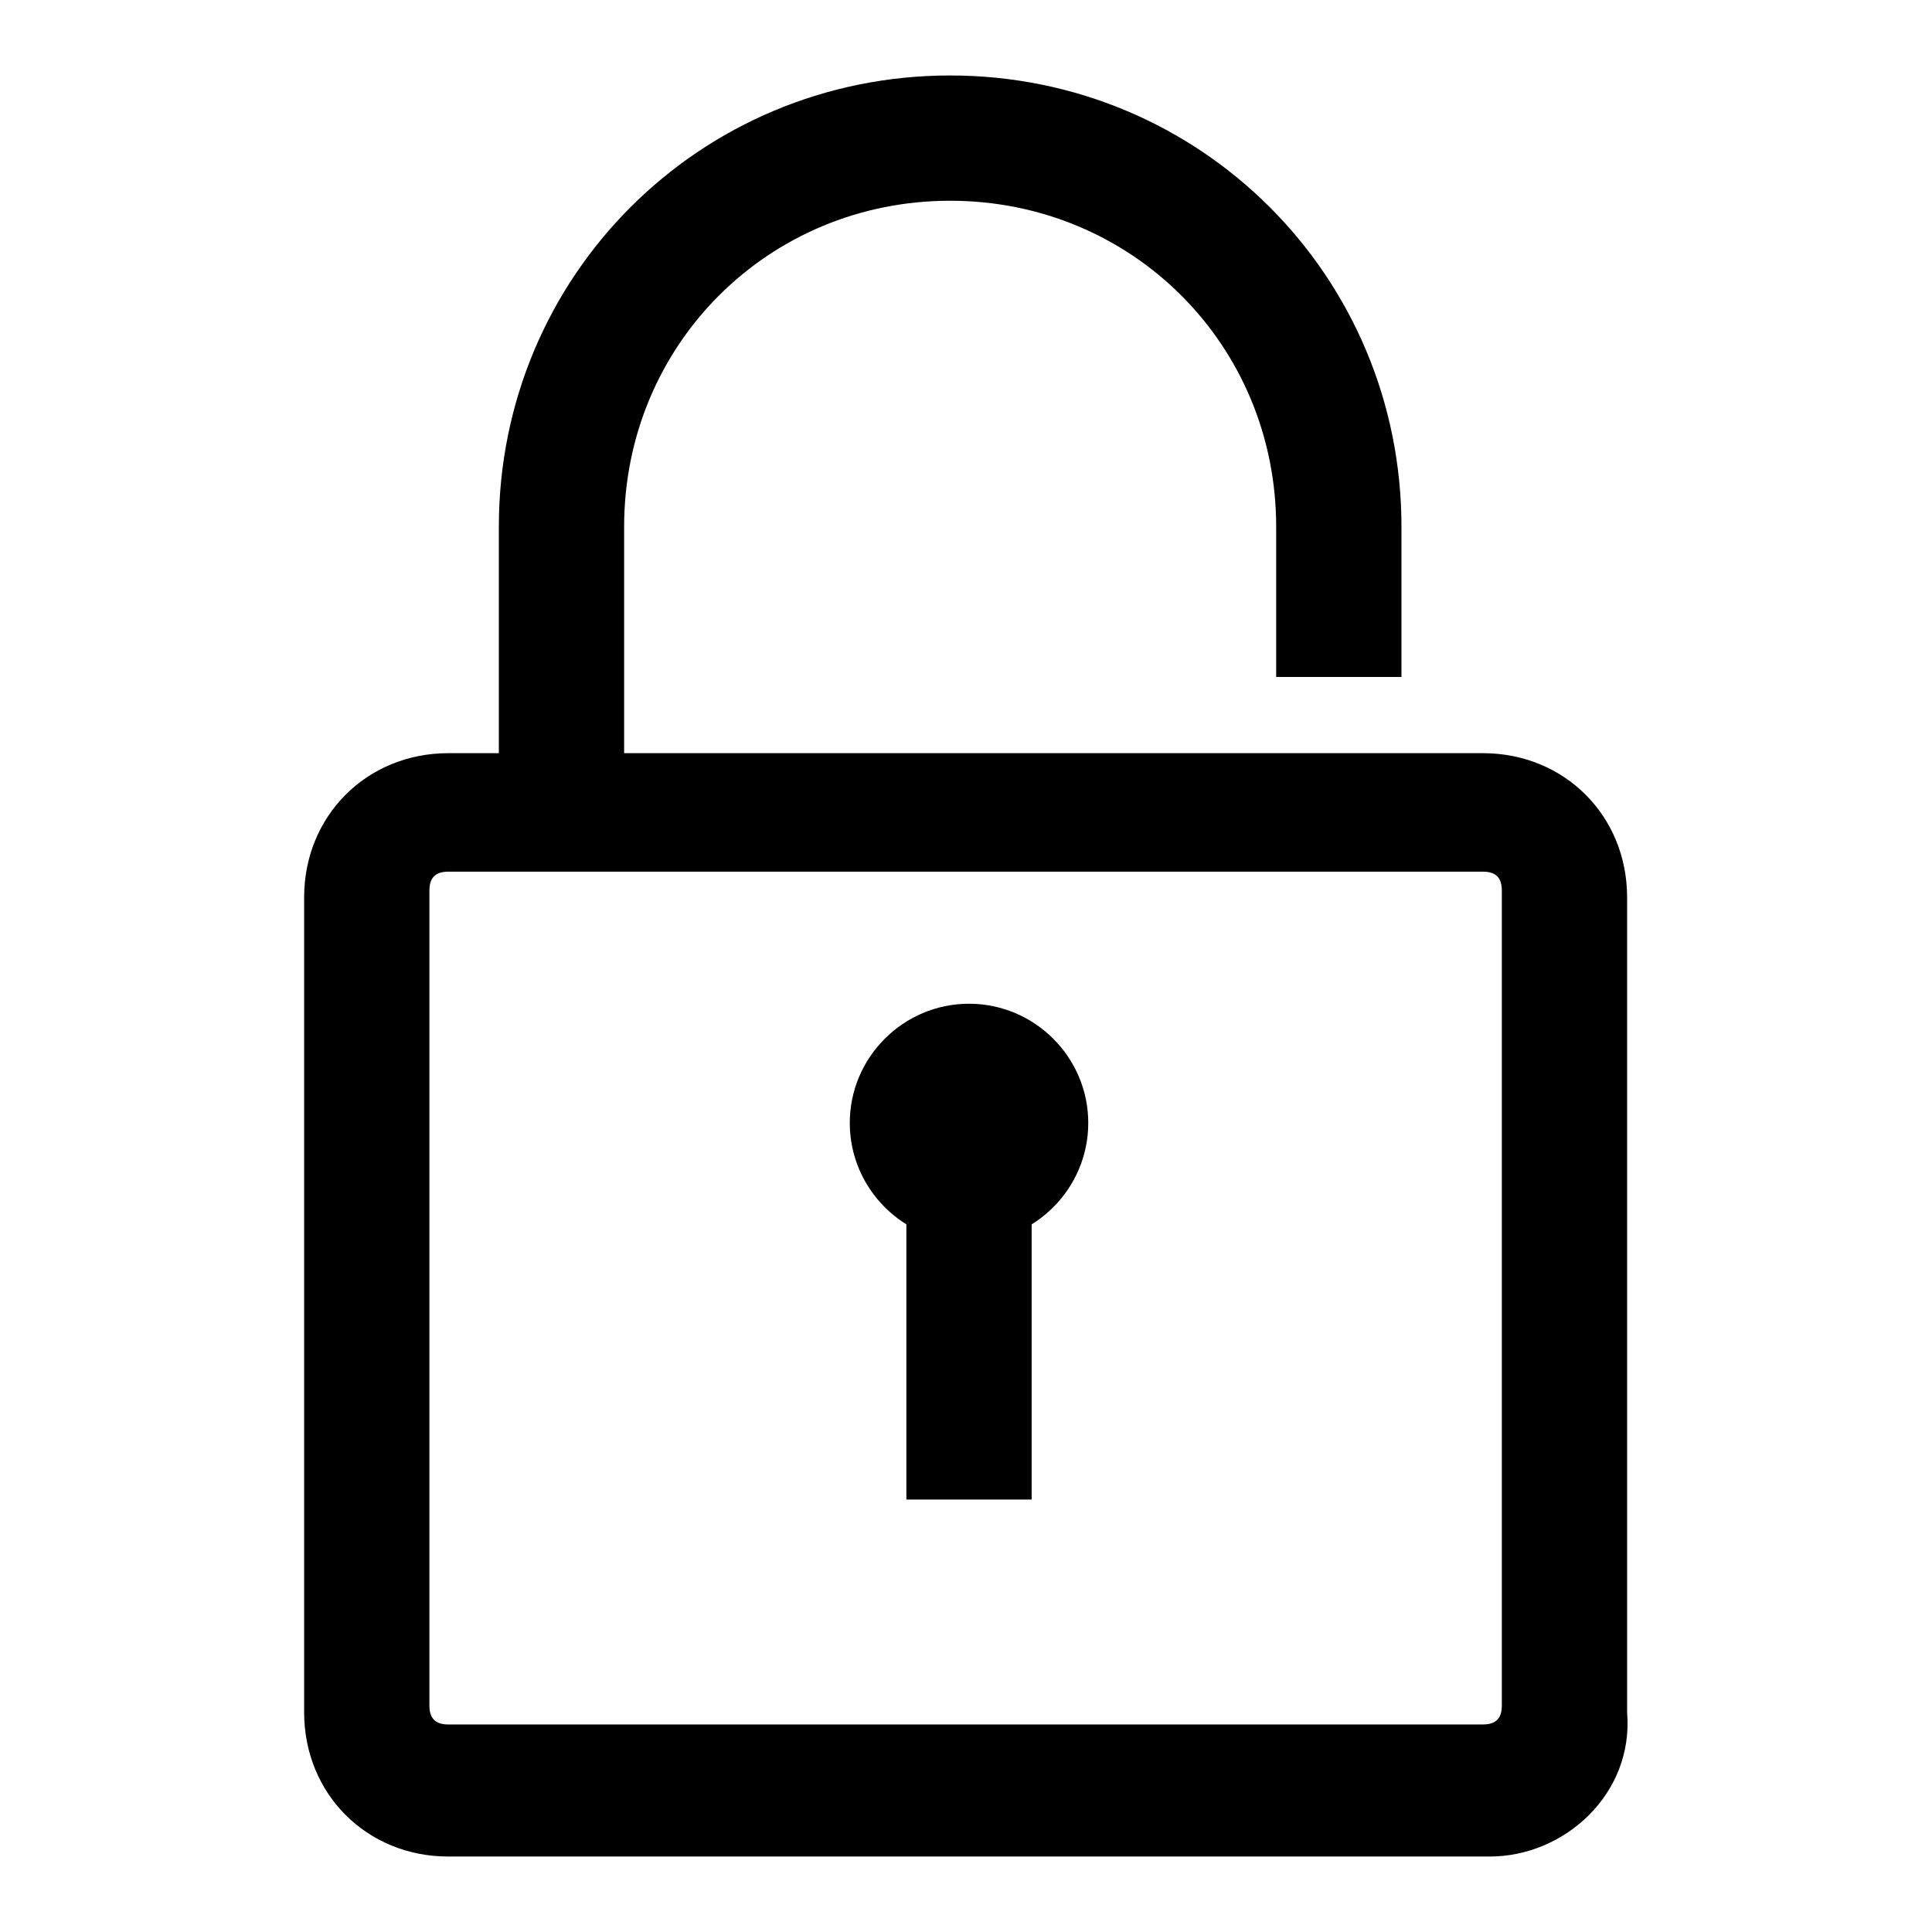
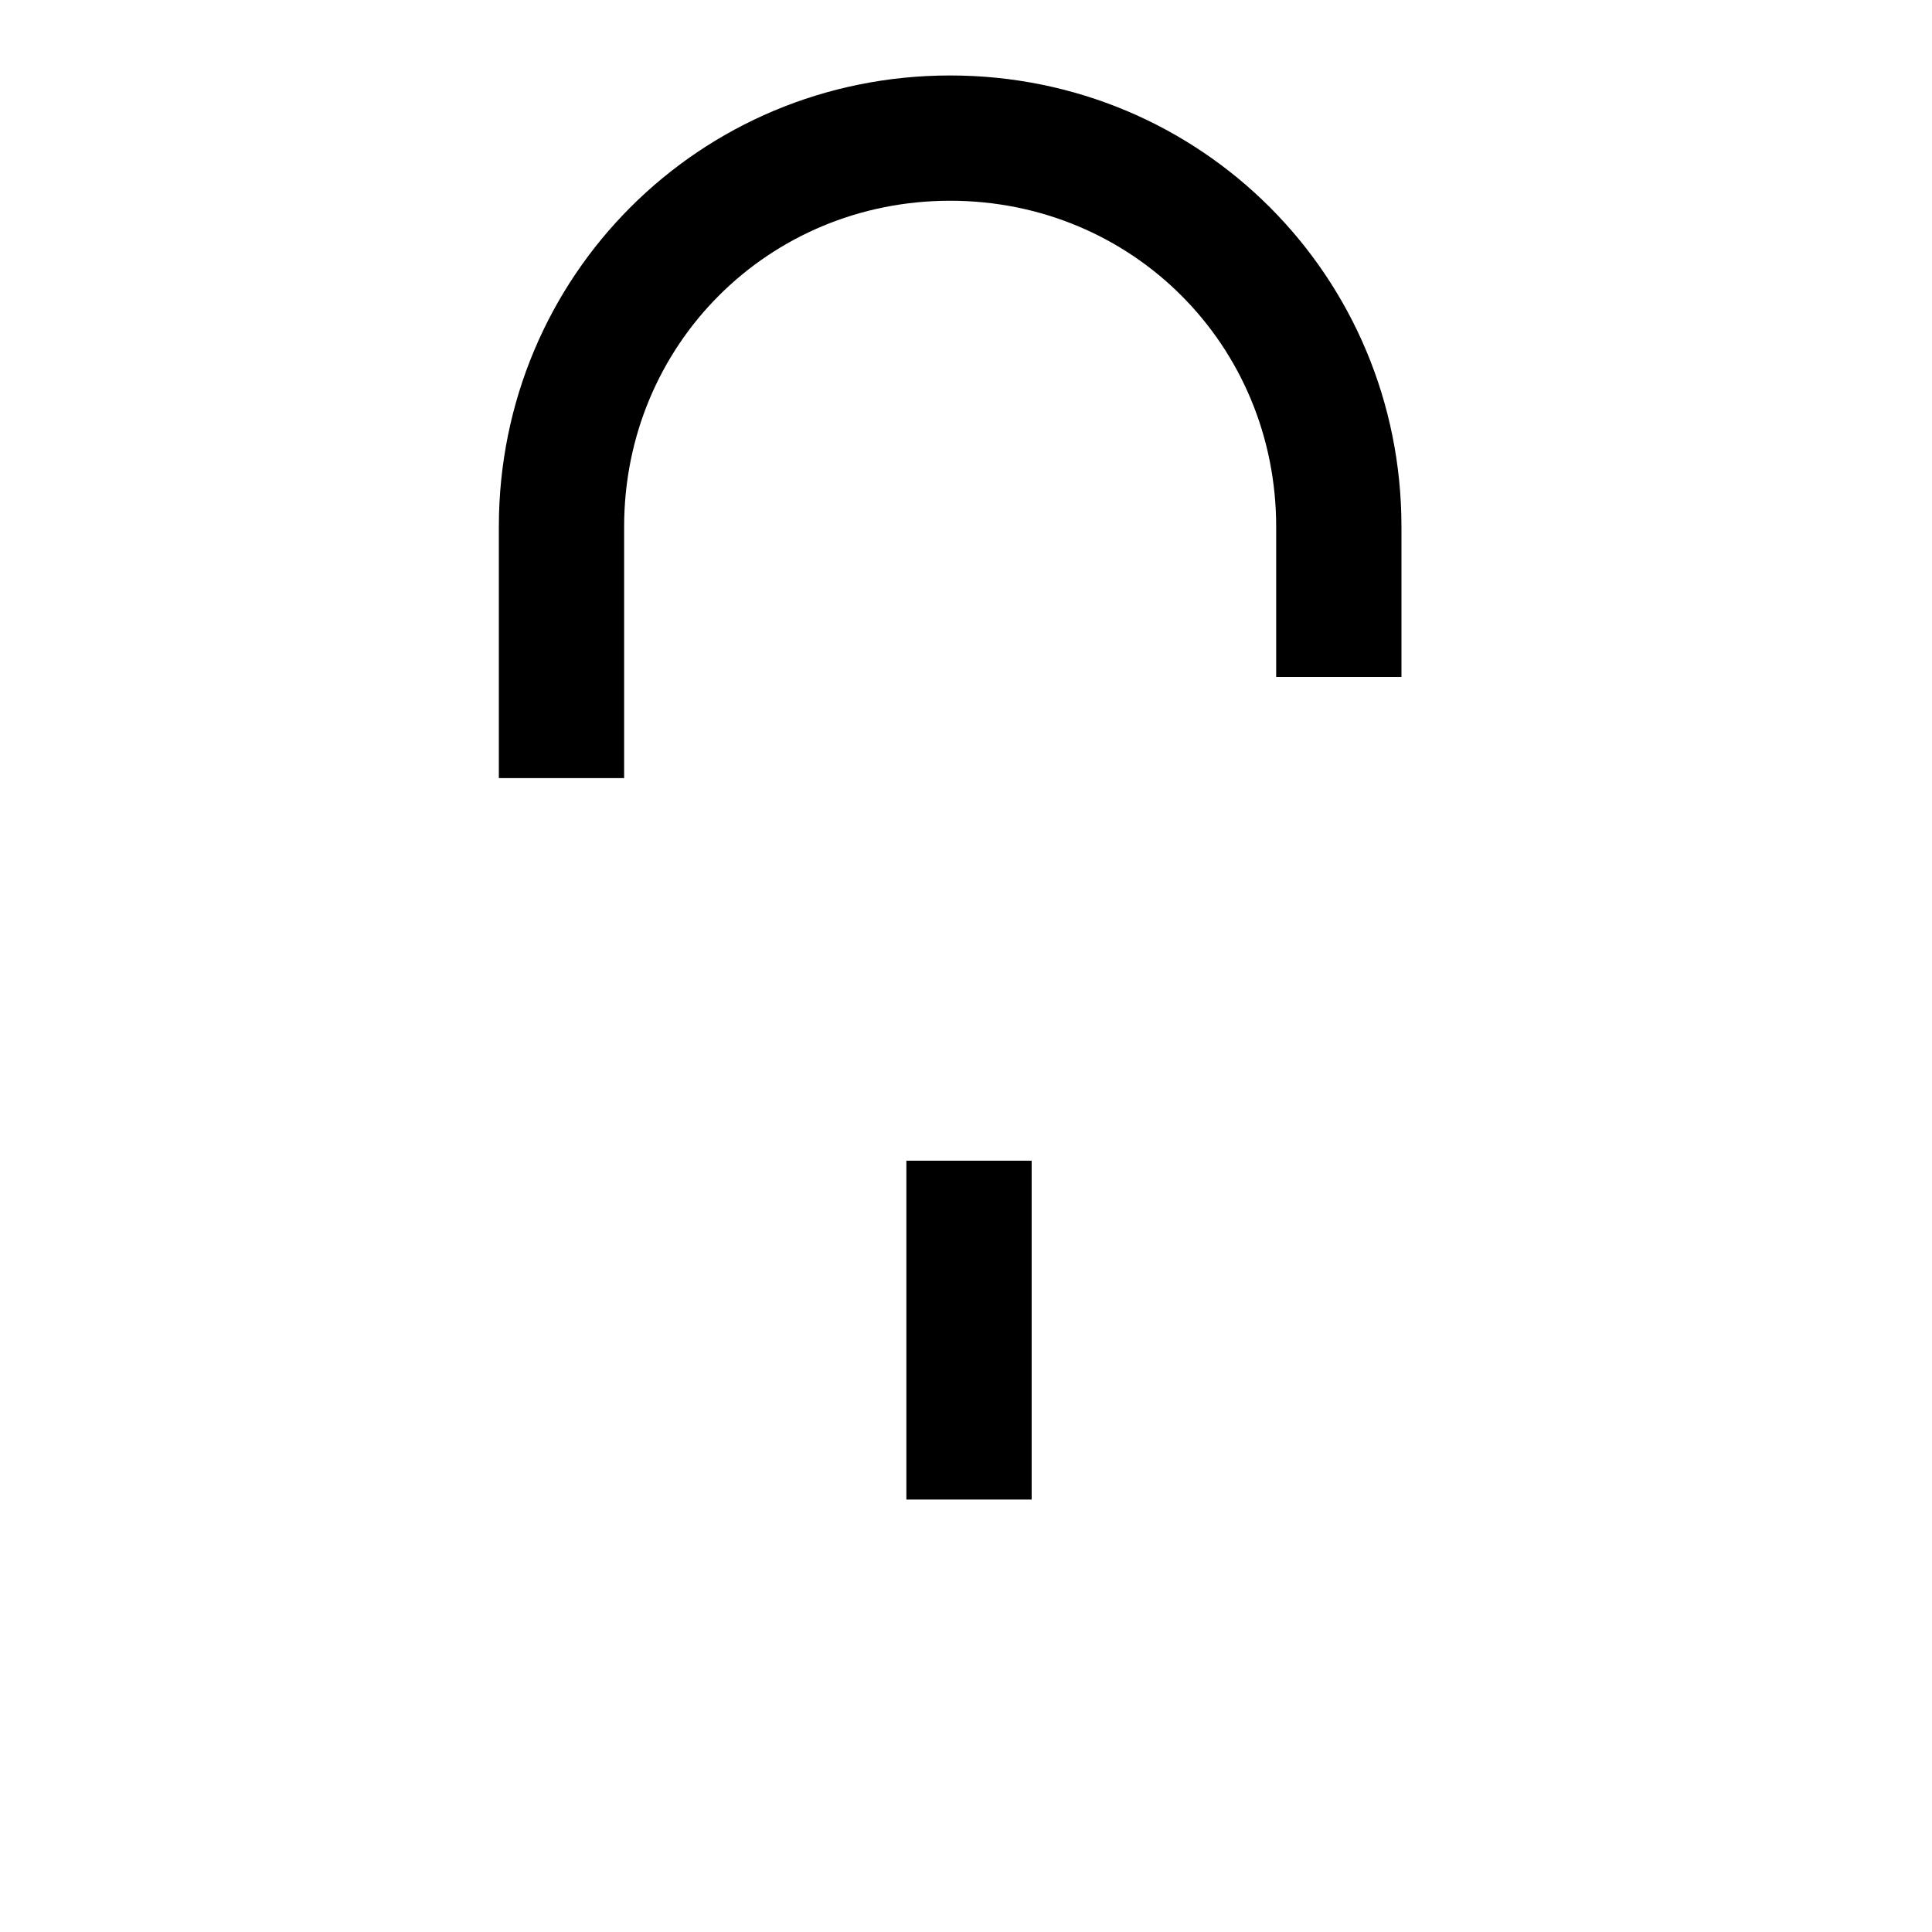
<svg xmlns="http://www.w3.org/2000/svg" version="1.1" x="0px" y="0px" viewBox="0 0 256 256" enable-background="new 0 0 256 256" xml:space="preserve">
  <g>
    <path fill="#000000" d="M120.1,153.8h16.6v44.9h-16.6V153.8z M82.7,103.1H66.1V69.8c0-33.2,26.6-59.8,59.8-59.8 s59.8,26.6,59.8,59.8v19.9h-16.6V69.8c0-24.1-19.1-43.2-43.2-43.2c-24.1,0-43.2,19.1-43.2,43.2V103.1z" />
-     <path fill="#000000" d="M112.6,148.8c0,8.7,7.1,15.8,15.8,15.8c8.7,0,15.8-7.1,15.8-15.8c0-8.7-7.1-15.8-15.8-15.8 C119.7,133,112.6,140.1,112.6,148.8L112.6,148.8z" />
-     <path fill="#000000" d="M197.4,246H59.4c-10.8,0-19.1-8.3-19.1-19.1v-108c0-10.8,8.3-19.1,19.1-19.1h137.1 c10.8,0,19.1,8.3,19.1,19.1v108C216.5,237.7,207.3,246,197.4,246z M59.4,115.5c-1.7,0-2.5,0.8-2.5,2.5v108c0,1.7,0.8,2.5,2.5,2.5 h137.1c1.7,0,2.5-0.8,2.5-2.5V118c0-1.7-0.8-2.5-2.5-2.5H59.4z" />
  </g>
</svg>